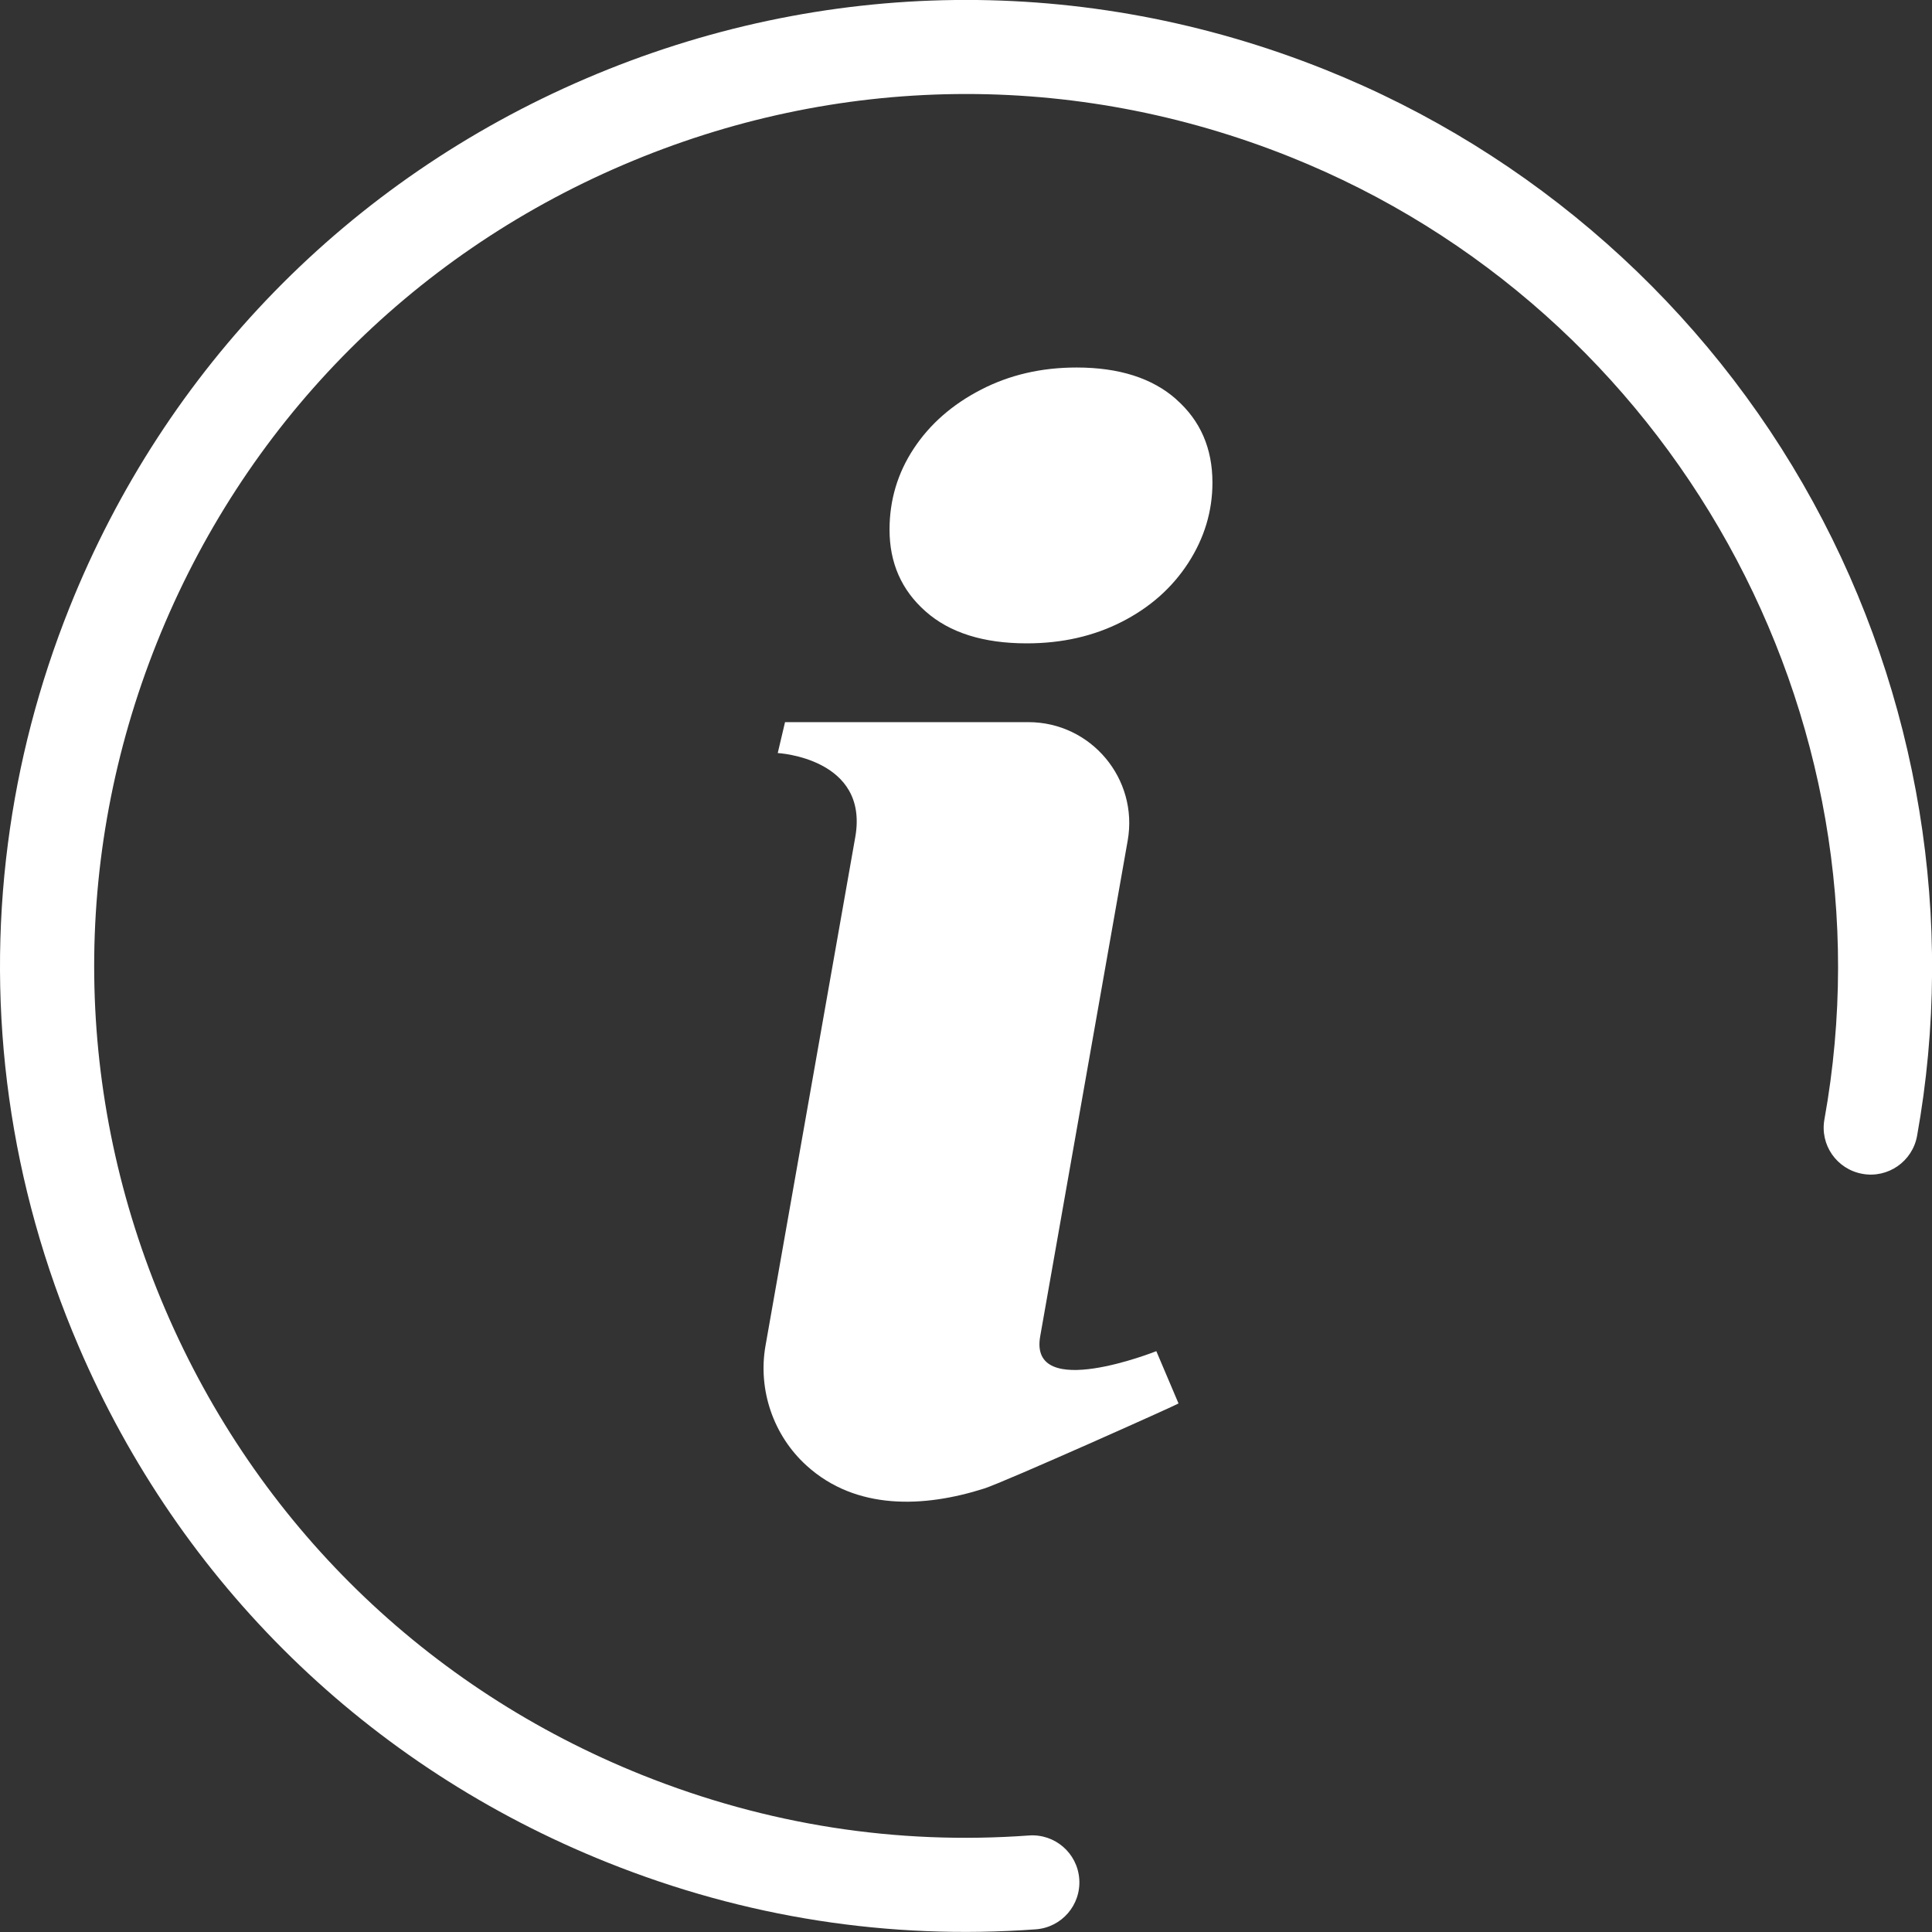
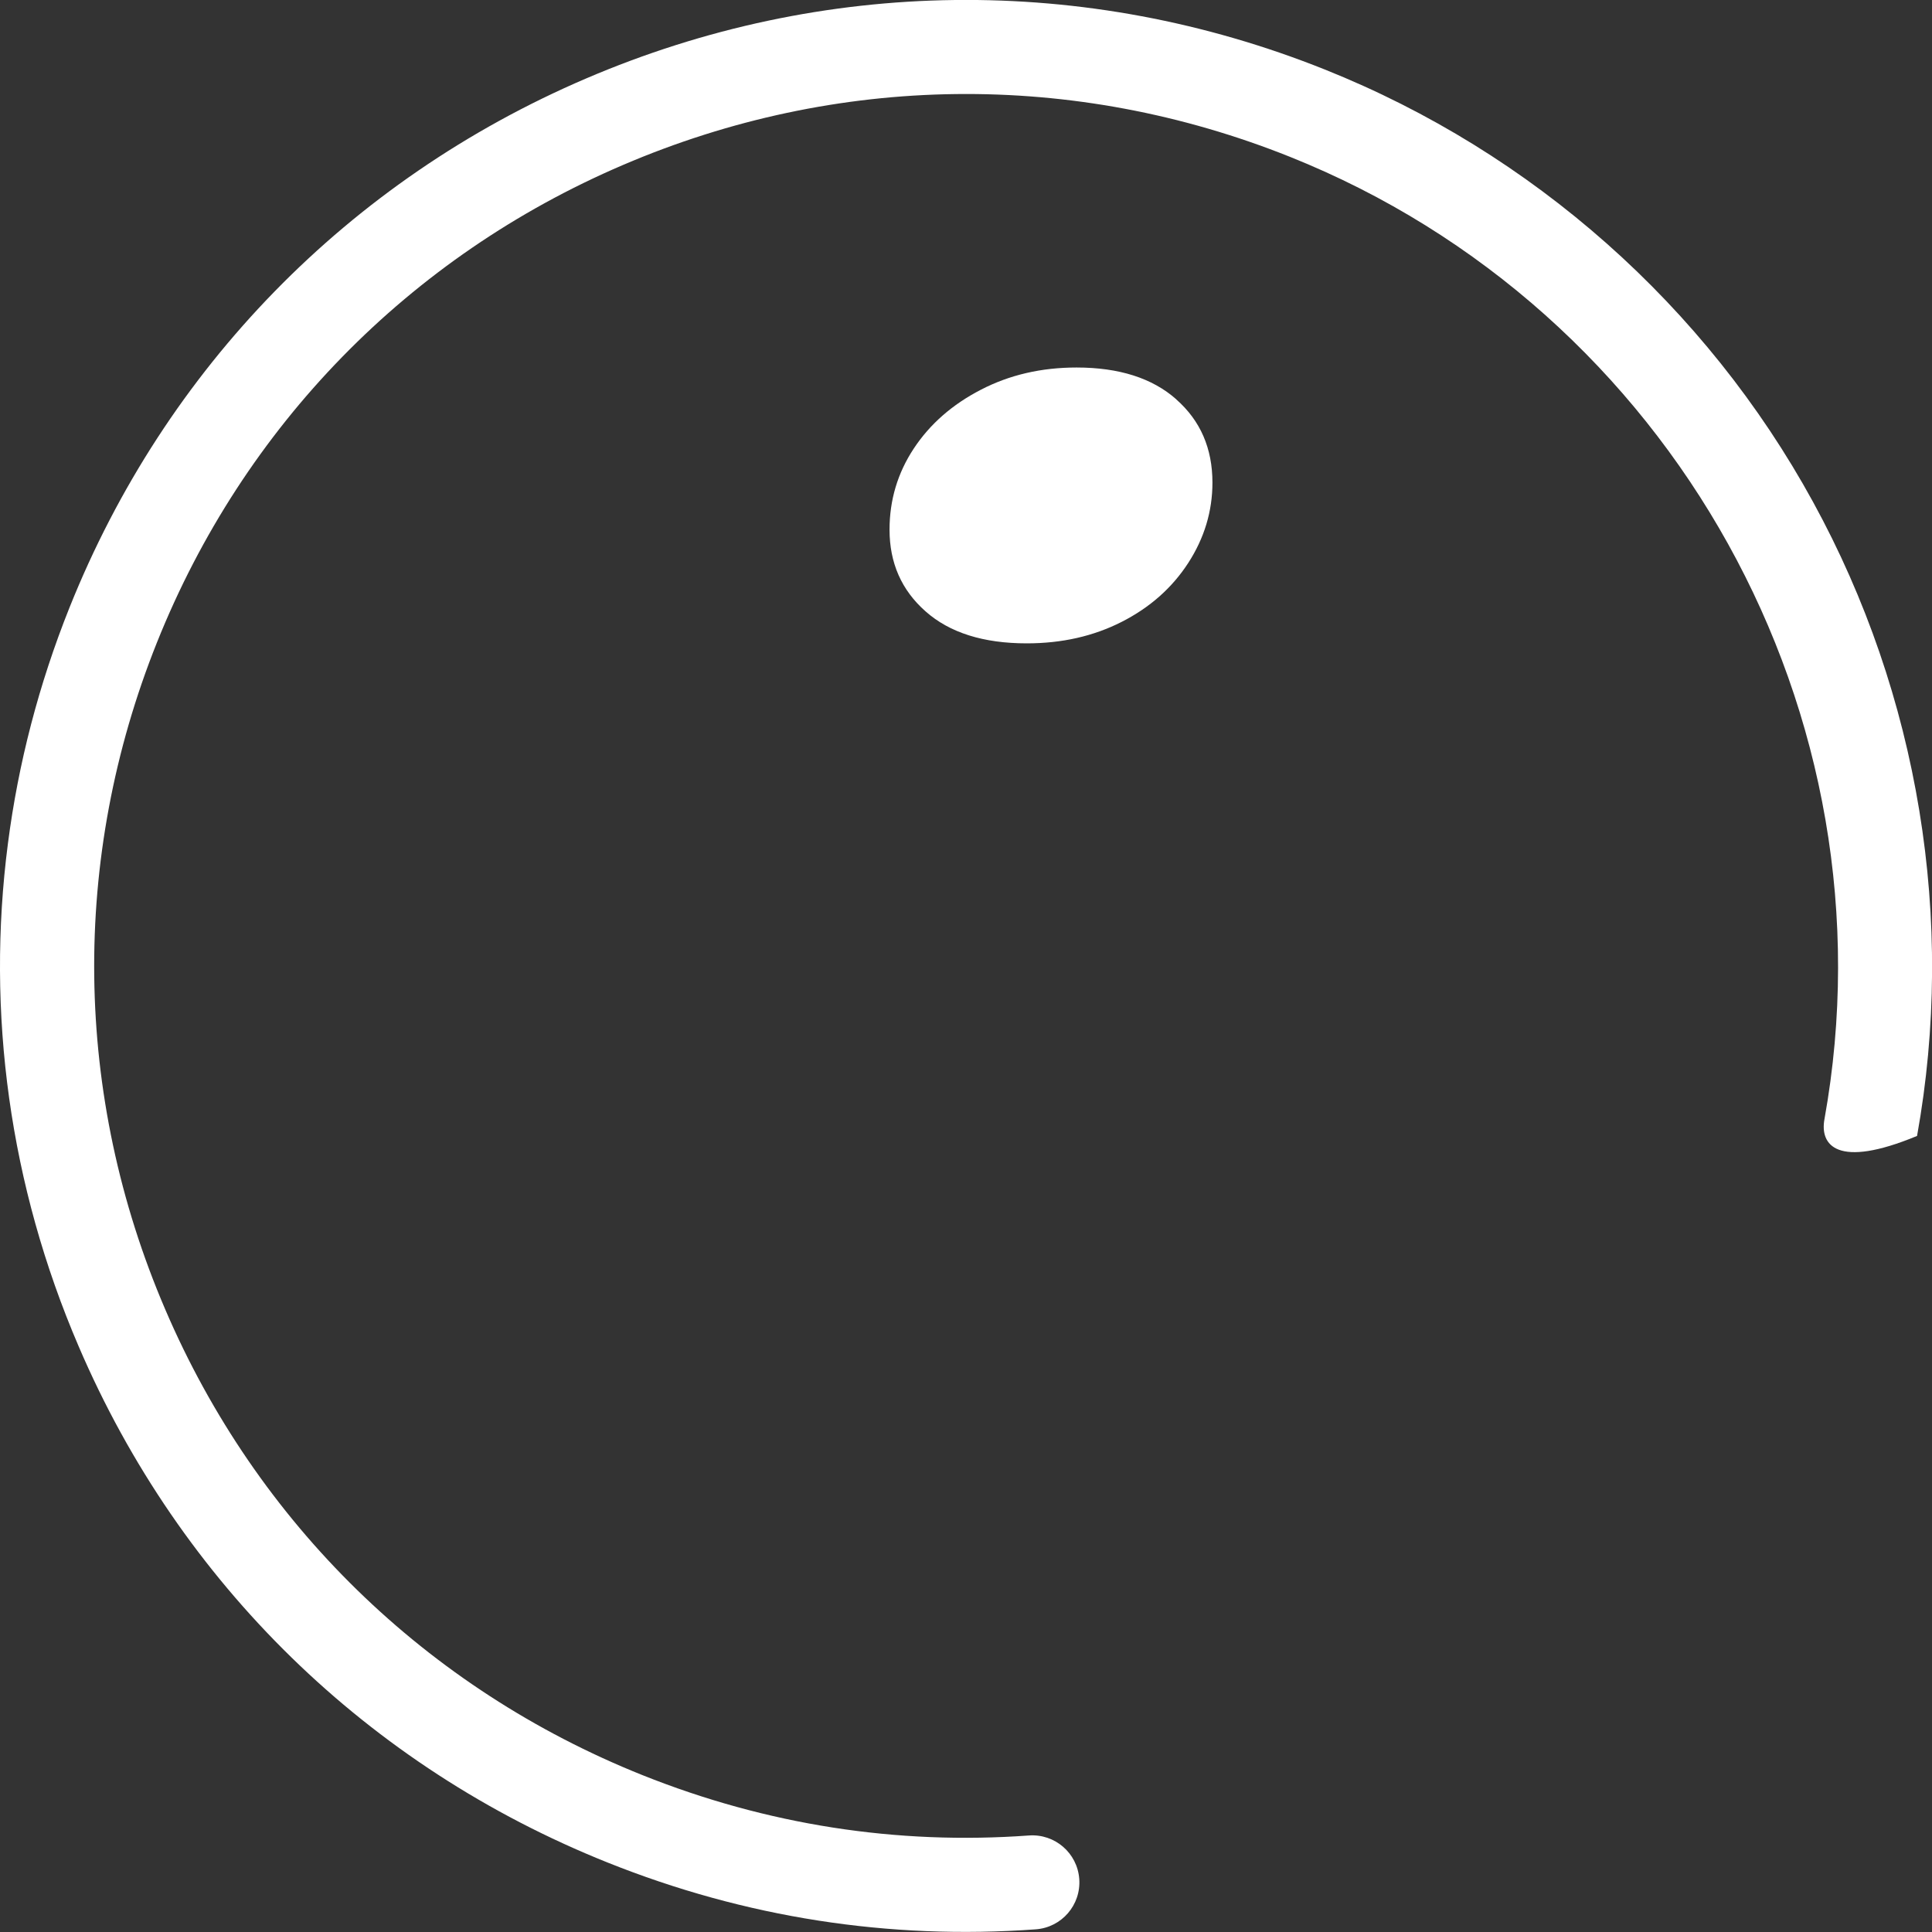
<svg xmlns="http://www.w3.org/2000/svg" width="45" height="45" viewBox="0 0 45 45" fill="none">
  <rect x="0" y="0" width="45" height="45" fill="#333333" stroke="none" />
  <g clip-path="url(#clip0_796_834)">
    <path d="M27.398 9.301C26.839 8.806 26.063 8.56 25.075 8.56C24.257 8.56 23.515 8.731 22.848 9.077C22.182 9.42 21.659 9.878 21.283 10.448C20.907 11.018 20.719 11.648 20.719 12.337C20.719 13.111 20.998 13.746 21.559 14.241C22.118 14.736 22.903 14.985 23.915 14.985C24.733 14.985 25.469 14.819 26.127 14.484C26.783 14.15 27.299 13.694 27.676 13.113C28.052 12.532 28.24 11.907 28.24 11.241C28.24 10.445 27.961 9.8 27.4 9.305L27.398 9.301Z" fill="white" />
-     <path d="M26.933 31.471C26.933 31.471 23.957 32.658 24.228 31.127L26.266 19.58C26.52 18.141 25.413 16.82 23.952 16.82H18.285L18.115 17.54C18.115 17.54 20.246 17.655 19.921 19.497C19.181 23.691 17.832 31.337 17.83 31.345C17.649 32.371 18.014 33.438 18.787 34.137C19.941 35.185 21.526 35.116 22.925 34.67C23.393 34.521 27.455 32.703 27.45 32.689L26.933 31.471Z" fill="white" />
-     <path d="M0.185 19.644C0.426 17.781 0.904 15.938 1.62 14.148C3.852 8.573 8.123 4.197 13.646 1.83C19.167 -0.537 25.282 -0.612 30.86 1.62C35.697 3.554 39.735 7.132 42.231 11.694C44.695 16.194 45.556 21.439 44.652 26.458C44.544 27.053 43.974 27.449 43.379 27.341C42.783 27.234 42.385 26.668 42.495 26.069C44.191 16.645 38.953 7.216 30.046 3.653C25.01 1.638 19.494 1.706 14.51 3.843C9.525 5.977 5.672 9.928 3.657 14.961C1.642 19.996 1.71 25.512 3.847 30.495C5.982 35.48 9.933 39.333 14.966 41.347C17.858 42.503 20.886 42.976 23.965 42.752C24.57 42.708 25.094 43.161 25.138 43.765C25.182 44.37 24.729 44.894 24.124 44.938C20.709 45.186 17.354 44.664 14.152 43.382C8.574 41.15 4.198 36.88 1.832 31.359C0.223 27.612 -0.327 23.588 0.185 19.644Z" fill="white" />
+     <path d="M0.185 19.644C0.426 17.781 0.904 15.938 1.62 14.148C3.852 8.573 8.123 4.197 13.646 1.83C19.167 -0.537 25.282 -0.612 30.86 1.62C35.697 3.554 39.735 7.132 42.231 11.694C44.695 16.194 45.556 21.439 44.652 26.458C42.783 27.234 42.385 26.668 42.495 26.069C44.191 16.645 38.953 7.216 30.046 3.653C25.01 1.638 19.494 1.706 14.51 3.843C9.525 5.977 5.672 9.928 3.657 14.961C1.642 19.996 1.71 25.512 3.847 30.495C5.982 35.48 9.933 39.333 14.966 41.347C17.858 42.503 20.886 42.976 23.965 42.752C24.57 42.708 25.094 43.161 25.138 43.765C25.182 44.37 24.729 44.894 24.124 44.938C20.709 45.186 17.354 44.664 14.152 43.382C8.574 41.15 4.198 36.88 1.832 31.359C0.223 27.612 -0.327 23.588 0.185 19.644Z" fill="white" />
  </g>
  <defs>
    <clipPath id="clip0_796_834">
      <rect width="45" height="45" fill="white" />
    </clipPath>
  </defs>
</svg>